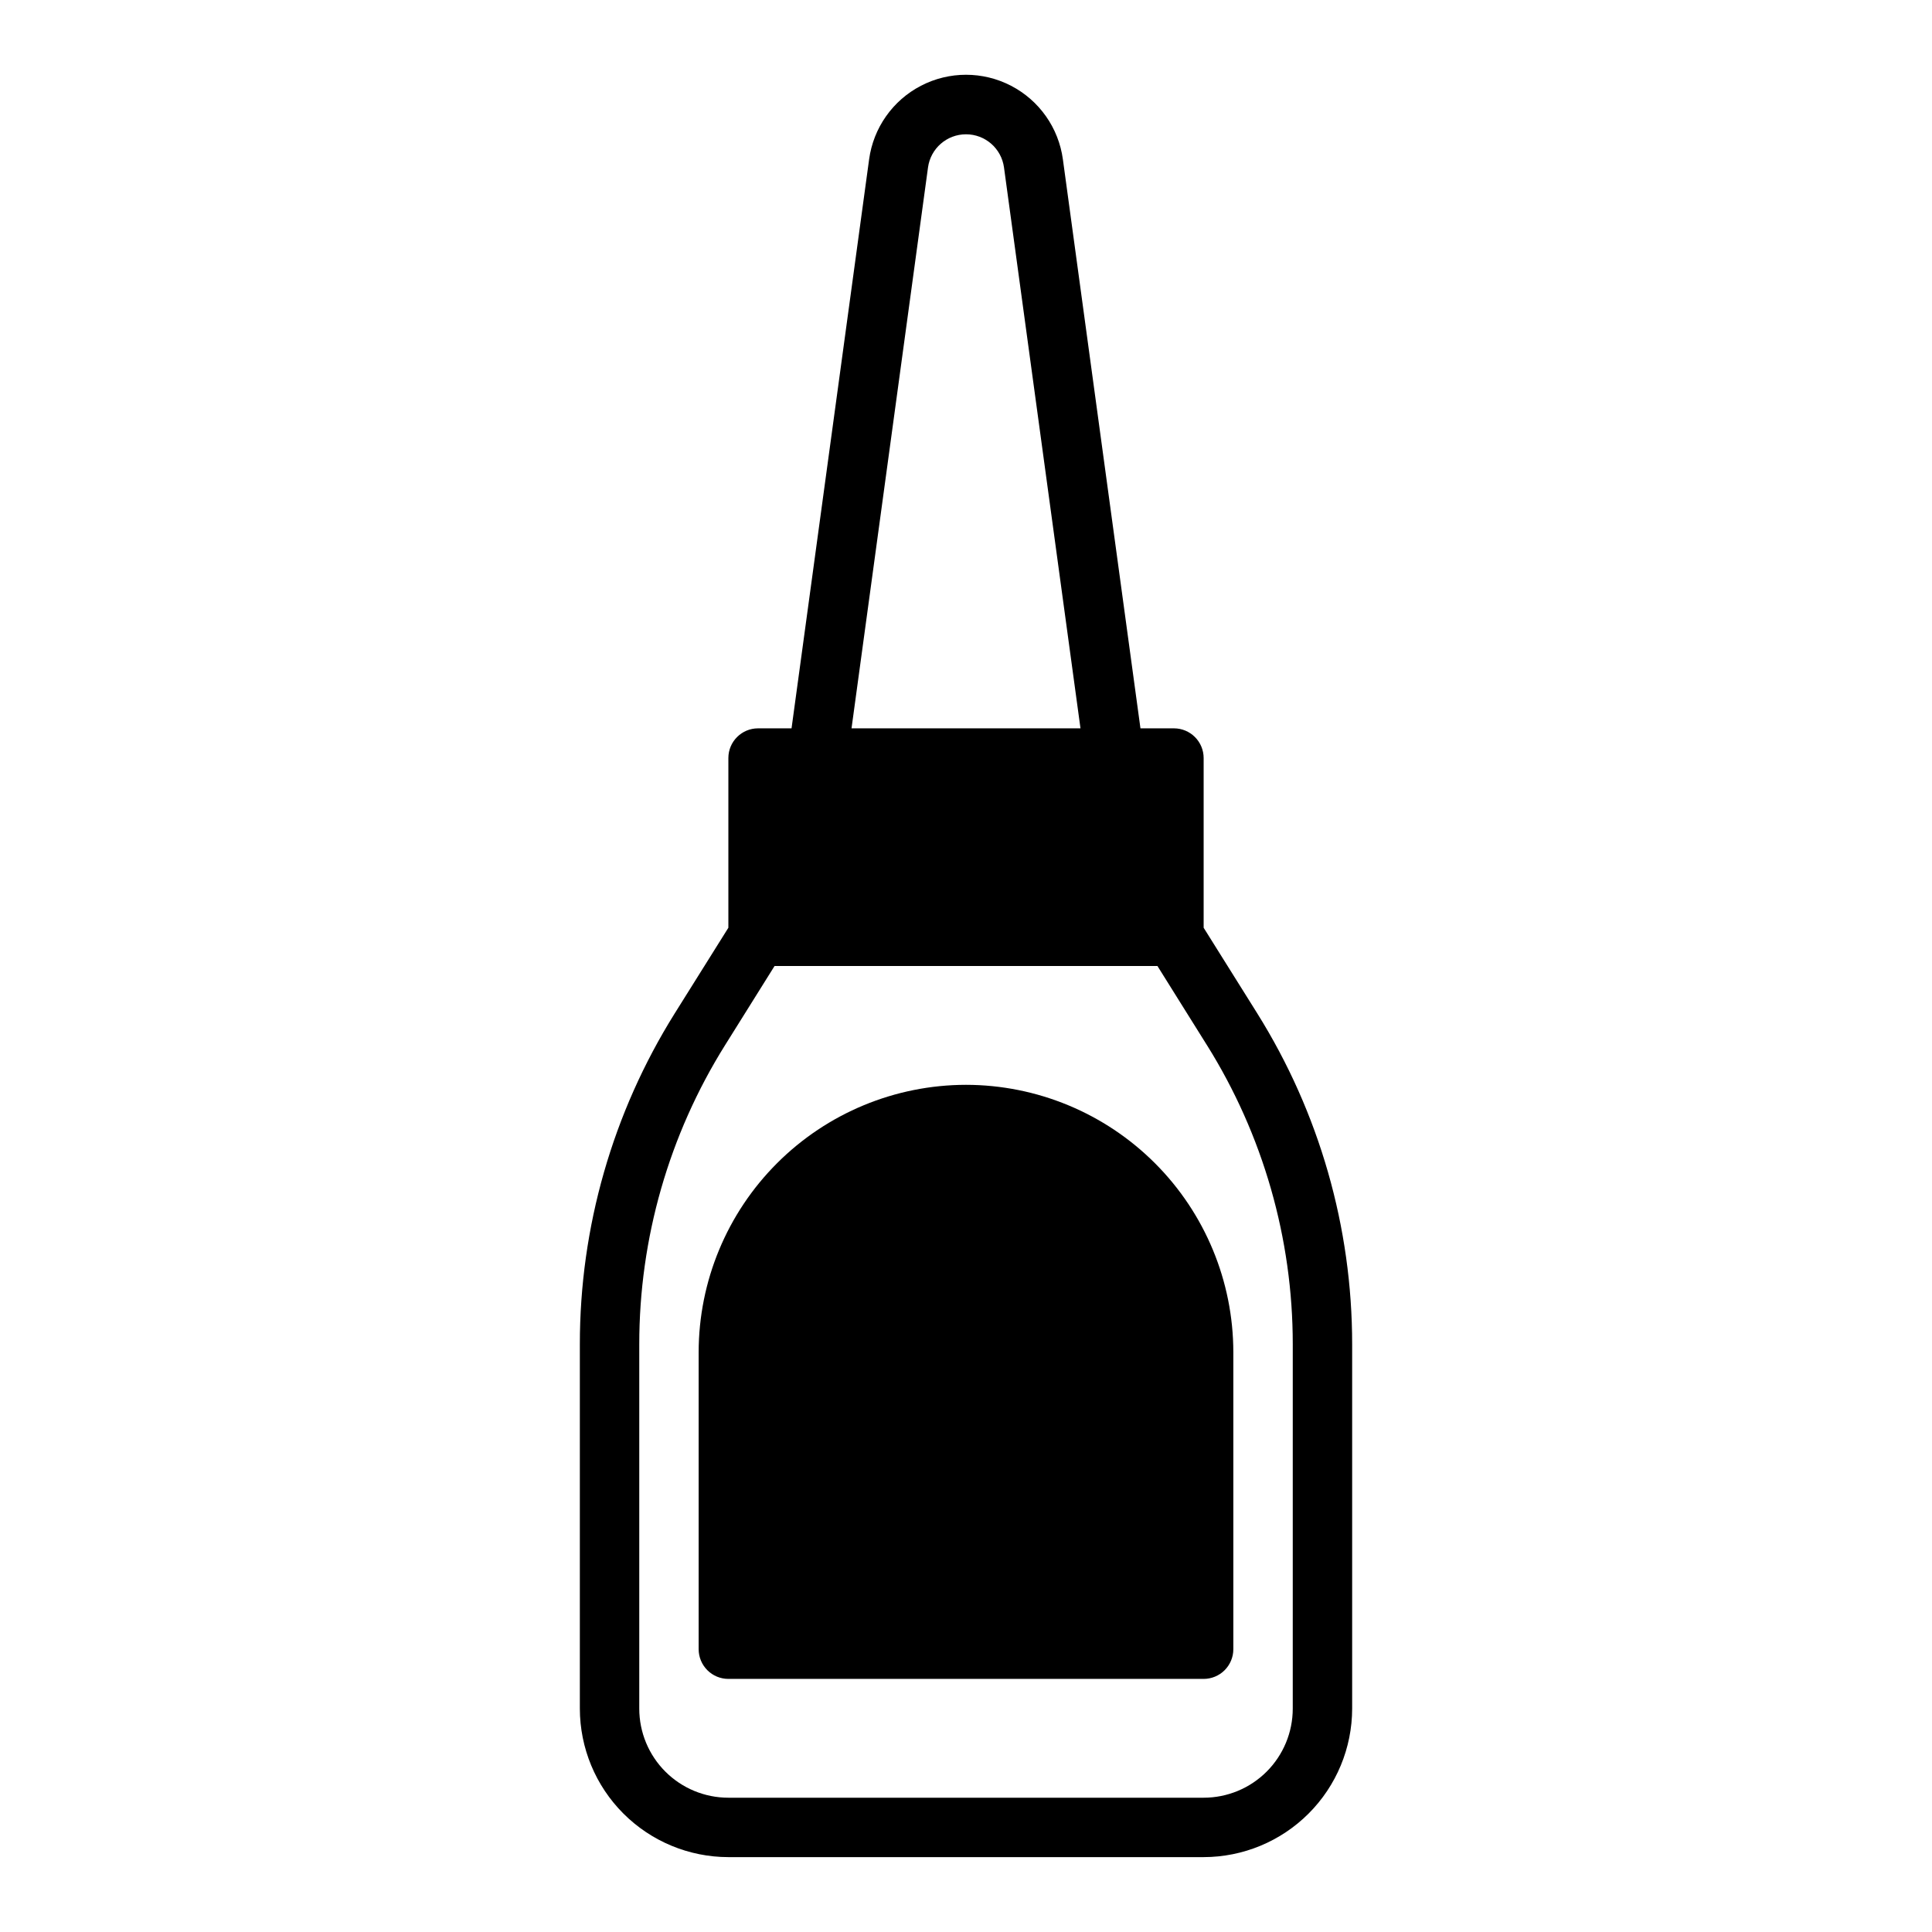
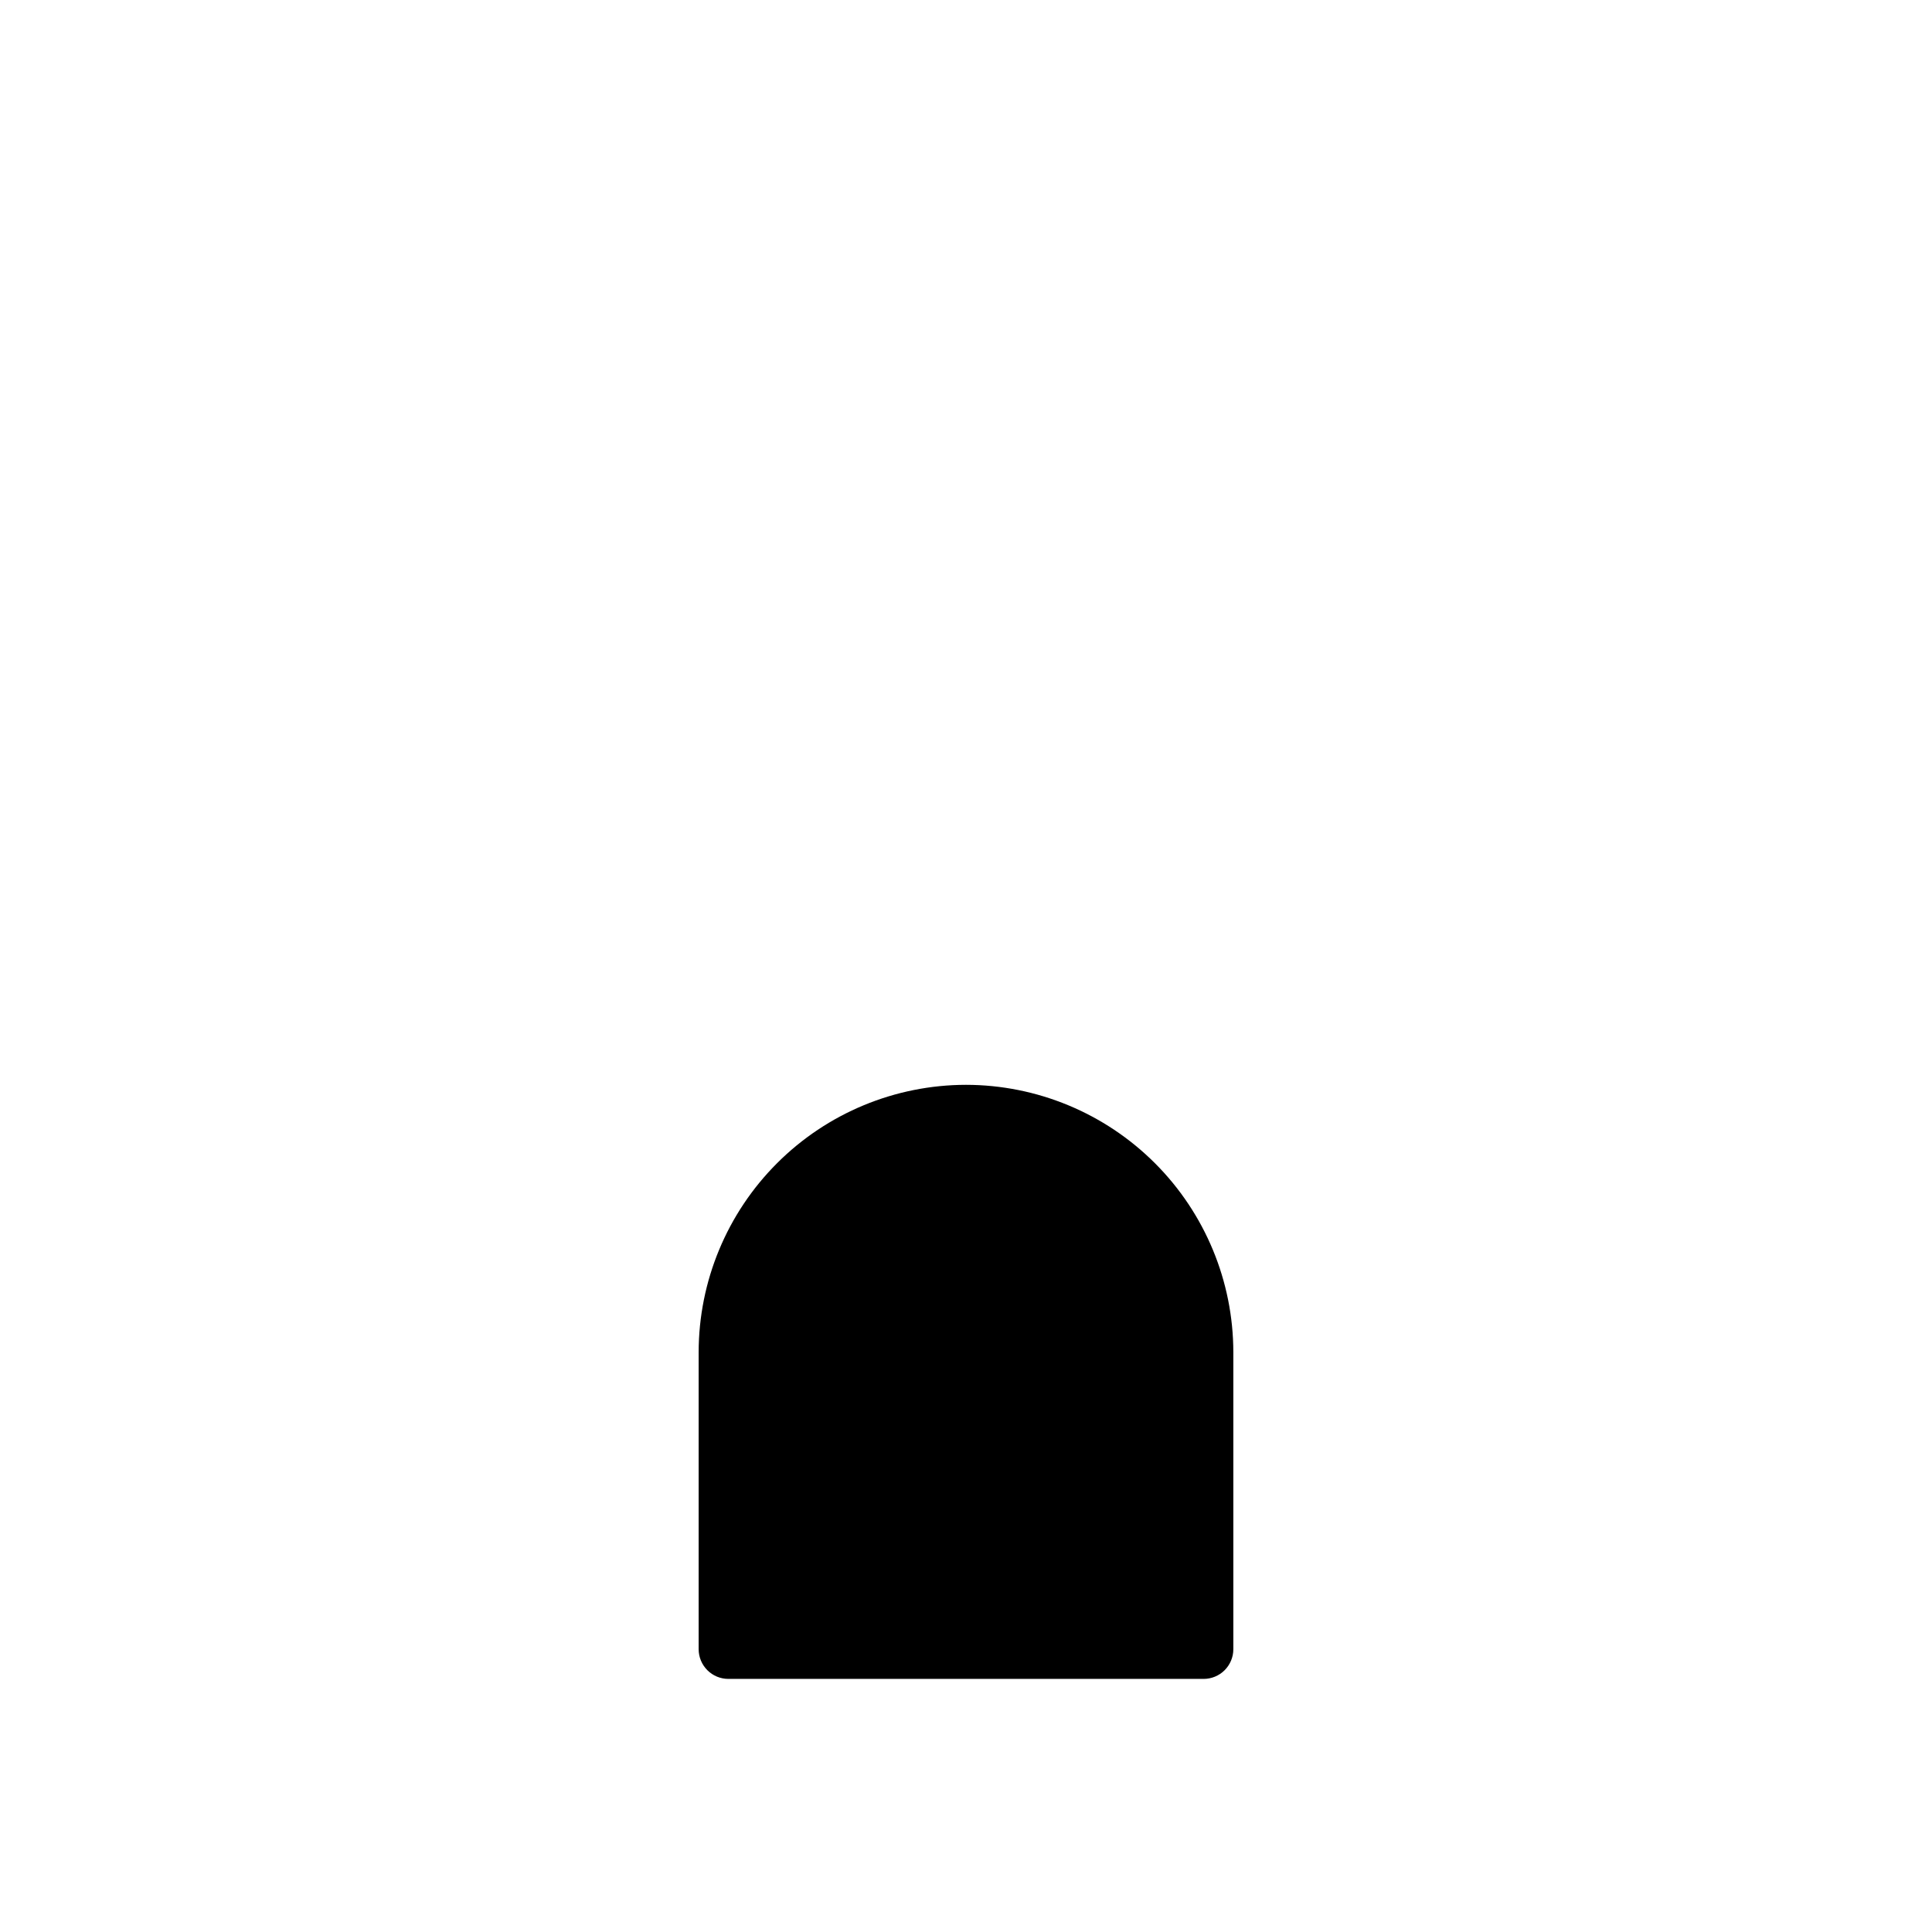
<svg xmlns="http://www.w3.org/2000/svg" fill="#000000" width="800px" height="800px" version="1.1" viewBox="144 144 512 512">
  <g>
-     <path d="m477.21 412.59-14.23-22.727v-44.973c0-2.09-0.832-4.09-2.309-5.566-1.477-1.477-3.477-2.305-5.566-2.305h-8.871l-20.555-150.78c-1.133-8.352-6.262-15.633-13.742-19.512-7.484-3.883-16.387-3.883-23.867 0-7.484 3.879-12.609 11.16-13.746 19.512l-20.555 150.78h-8.871c-4.348 0-7.871 3.523-7.871 7.871v44.973l-14.234 22.727c-16.434 26.285-25.141 56.664-25.125 87.664v96.543c0.012 10.434 4.16 20.438 11.539 27.816 7.379 7.379 17.383 11.531 27.82 11.543h125.95c10.434-0.012 20.438-4.164 27.816-11.543 7.379-7.379 11.531-17.383 11.543-27.816v-96.543c0.012-31-8.695-61.379-25.129-87.664zm-87.277-224.22c0.691-5.031 4.992-8.781 10.07-8.781s9.375 3.75 10.066 8.781l20.27 148.65h-60.676zm96.66 408.43c0 6.262-2.488 12.27-6.918 16.699-4.426 4.426-10.434 6.914-16.695 6.914h-125.95c-6.266 0-12.27-2.488-16.699-6.914-4.43-4.43-6.918-10.438-6.918-16.699v-96.543c-0.008-28.035 7.871-55.504 22.734-79.273l13.121-20.984h101.47l13.121 20.988 0.004-0.004c14.863 23.77 22.742 51.238 22.734 79.273z" />
    <path d="m400 431.49c-18.785 0.02-36.793 7.488-50.074 20.773-13.285 13.281-20.754 31.289-20.777 50.074v78.719c0 2.09 0.832 4.09 2.309 5.566 1.477 1.477 3.477 2.305 5.566 2.305h125.95c2.086 0 4.09-0.828 5.566-2.305 1.473-1.477 2.305-3.477 2.305-5.566v-78.719c-0.023-18.785-7.492-36.793-20.773-50.074-13.285-13.285-31.293-20.754-50.074-20.773z" />
  </g>
</svg>